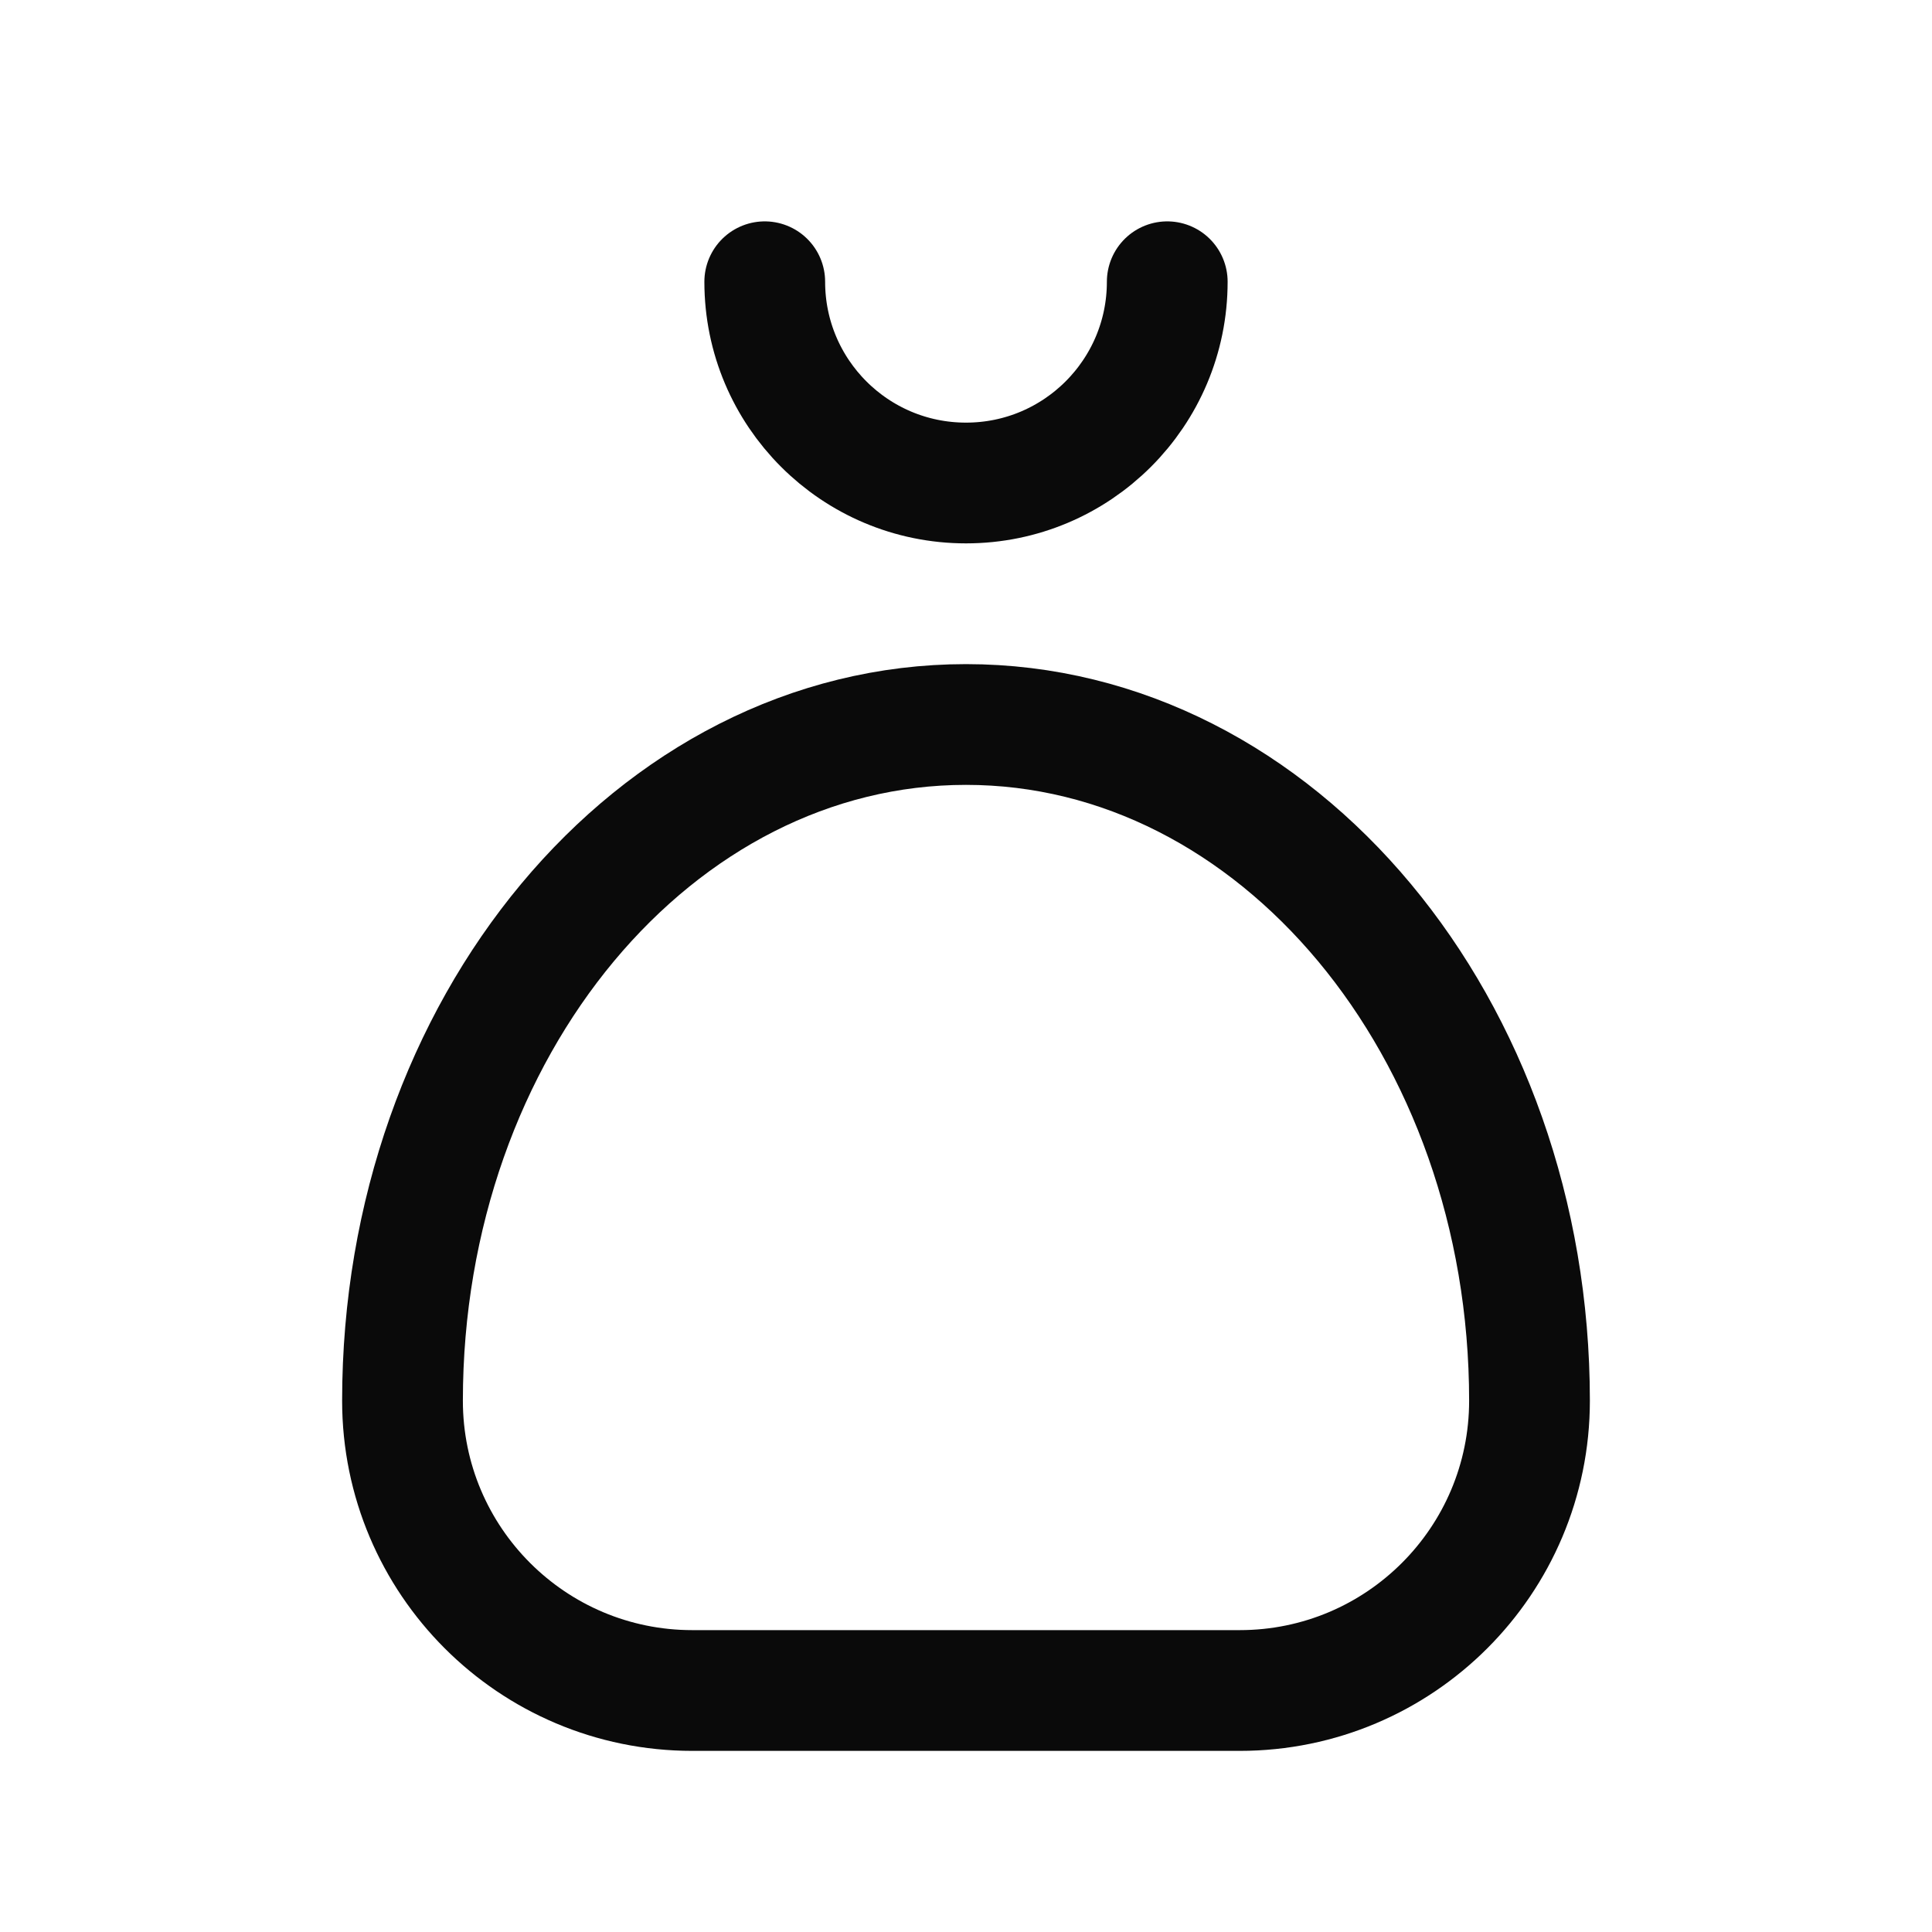
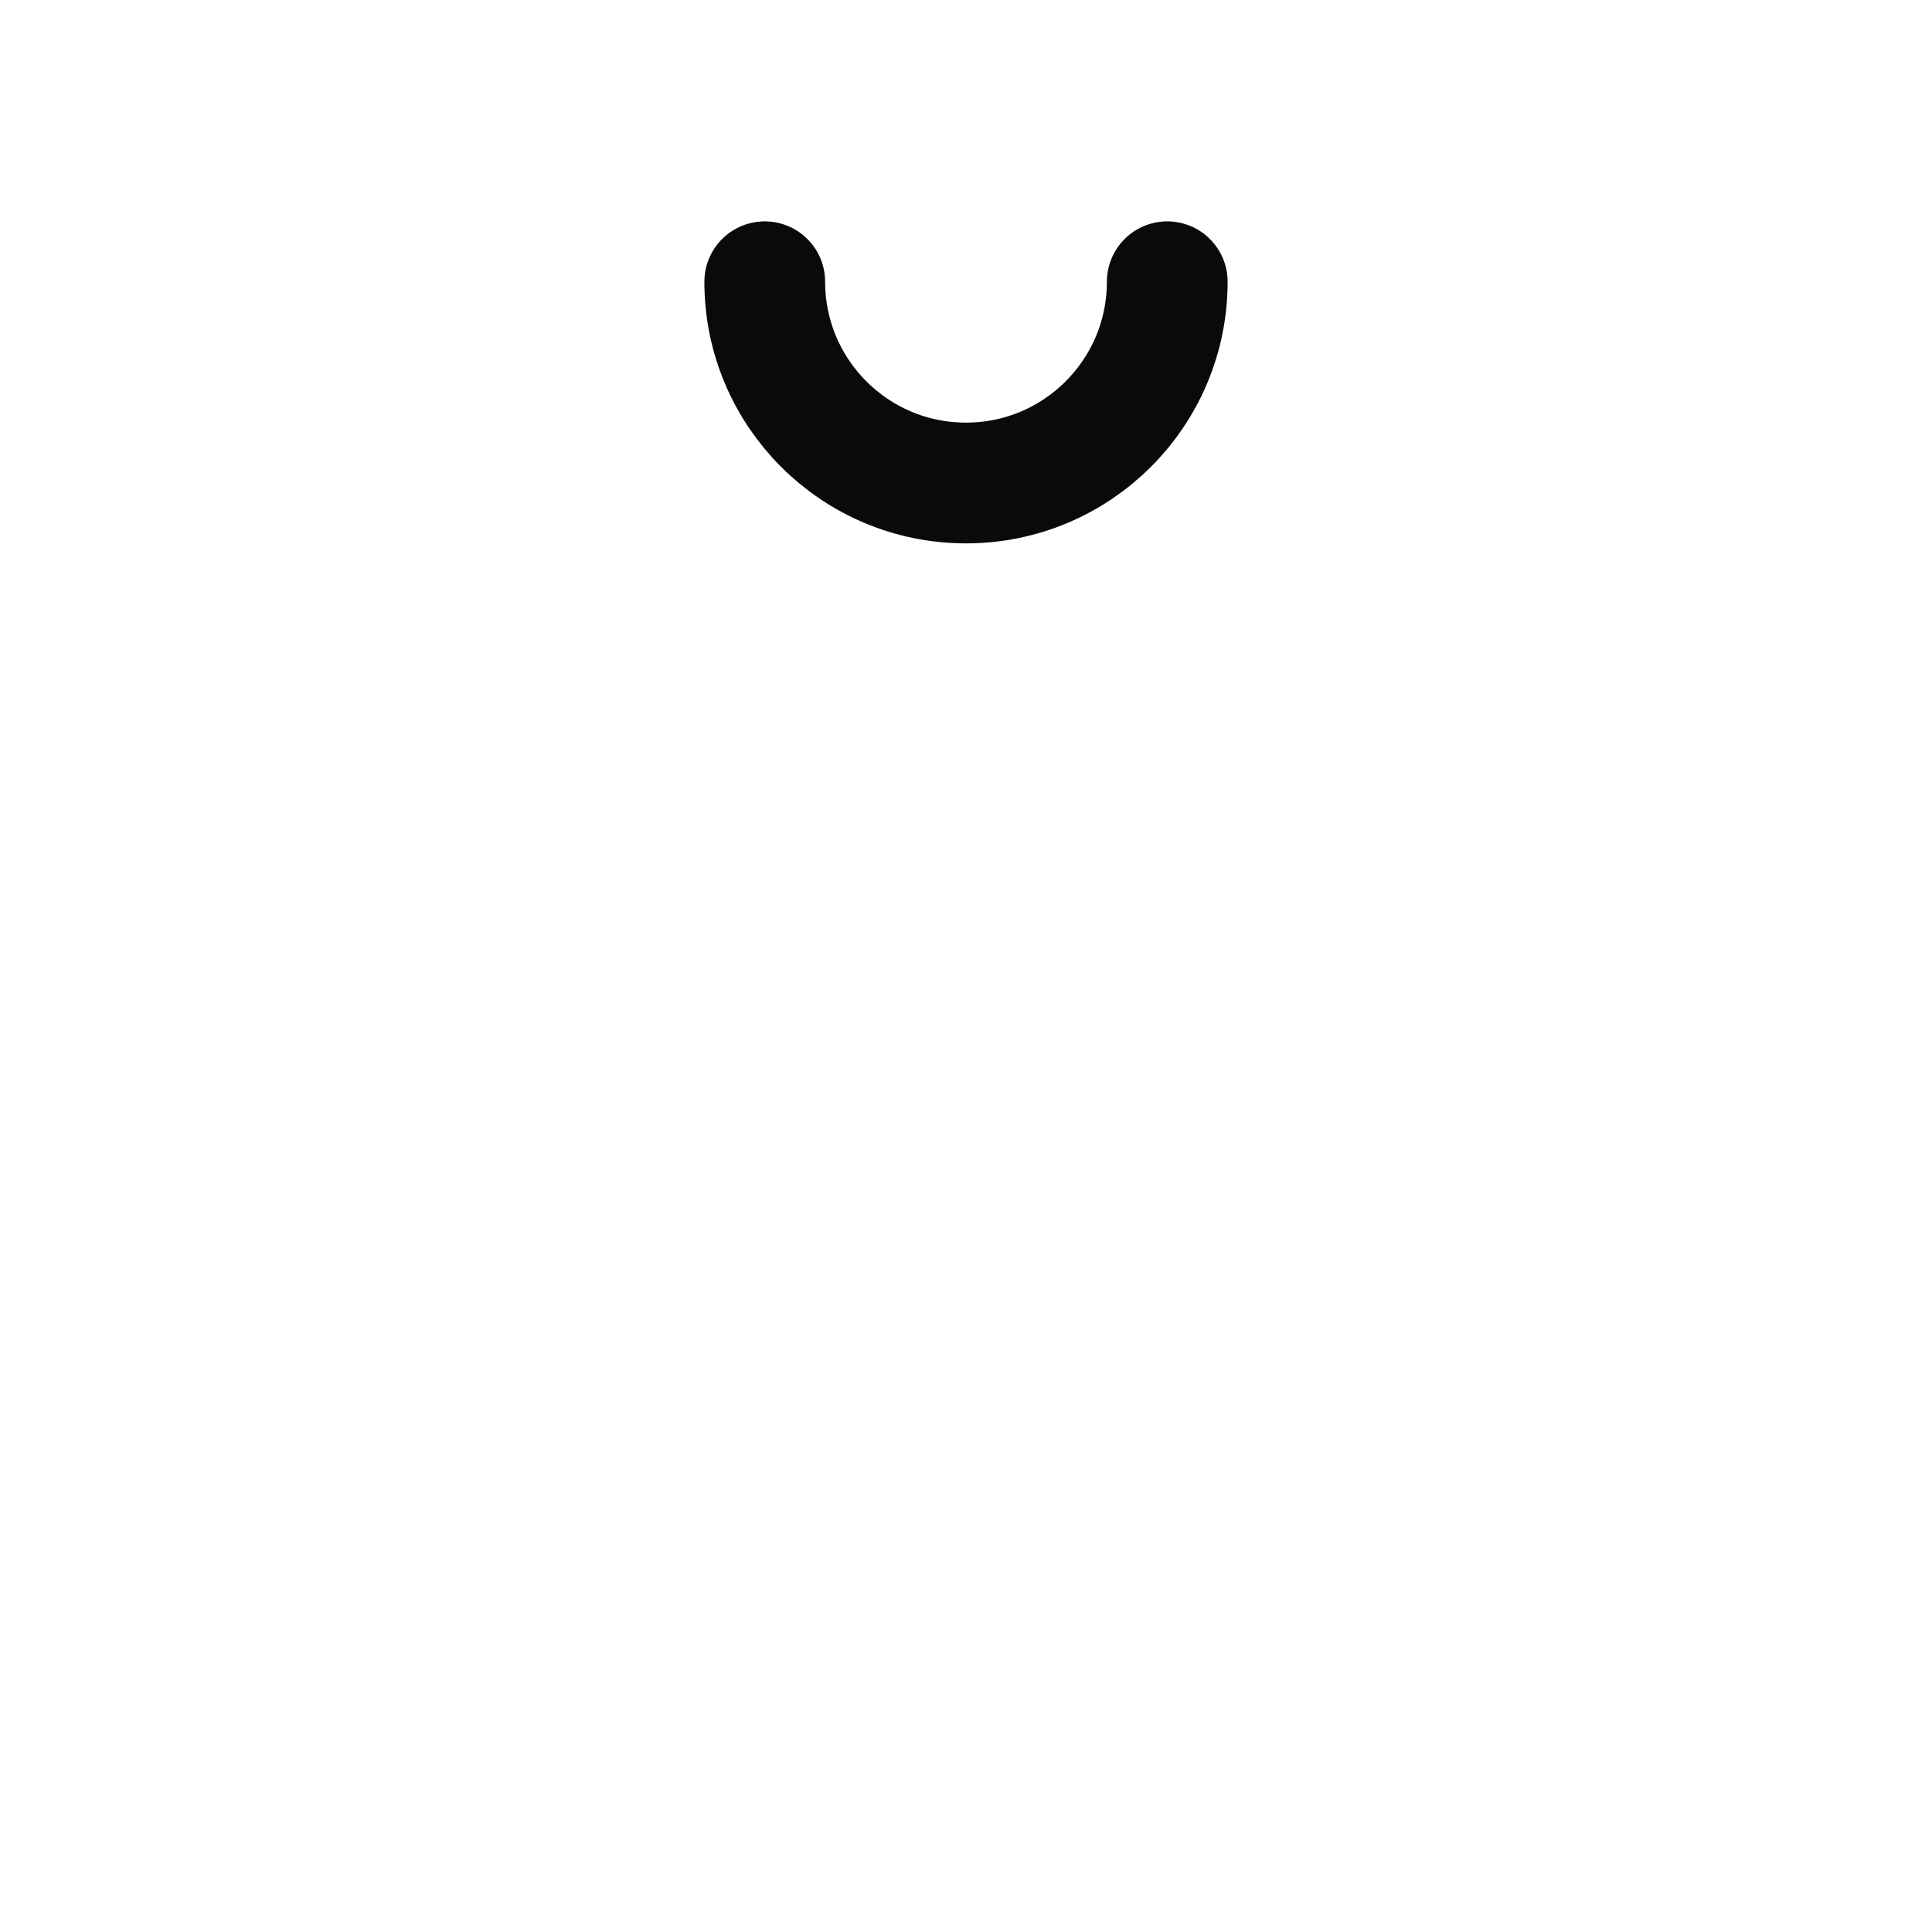
<svg xmlns="http://www.w3.org/2000/svg" width="24" height="24" viewBox="0 0 24 24" fill="none">
  <path d="M14.5 3.5C14.5 4.881 13.381 6 12 6C10.619 6 9.5 4.881 9.5 3.5" stroke="#0A0A0A" stroke-width="1.5" stroke-linecap="round" stroke-linejoin="round" />
-   <path fill-rule="evenodd" clip-rule="evenodd" d="M15.4 21C17.388 21 19 19.388 19 17.4V17.4C19 12.761 15.866 9 12 9C8.134 9 5 12.761 5 17.4V17.4C5 19.388 6.612 21 8.6 21H15.4Z" stroke="#0A0A0A" stroke-width="1.5" stroke-linecap="round" stroke-linejoin="round" />
</svg>